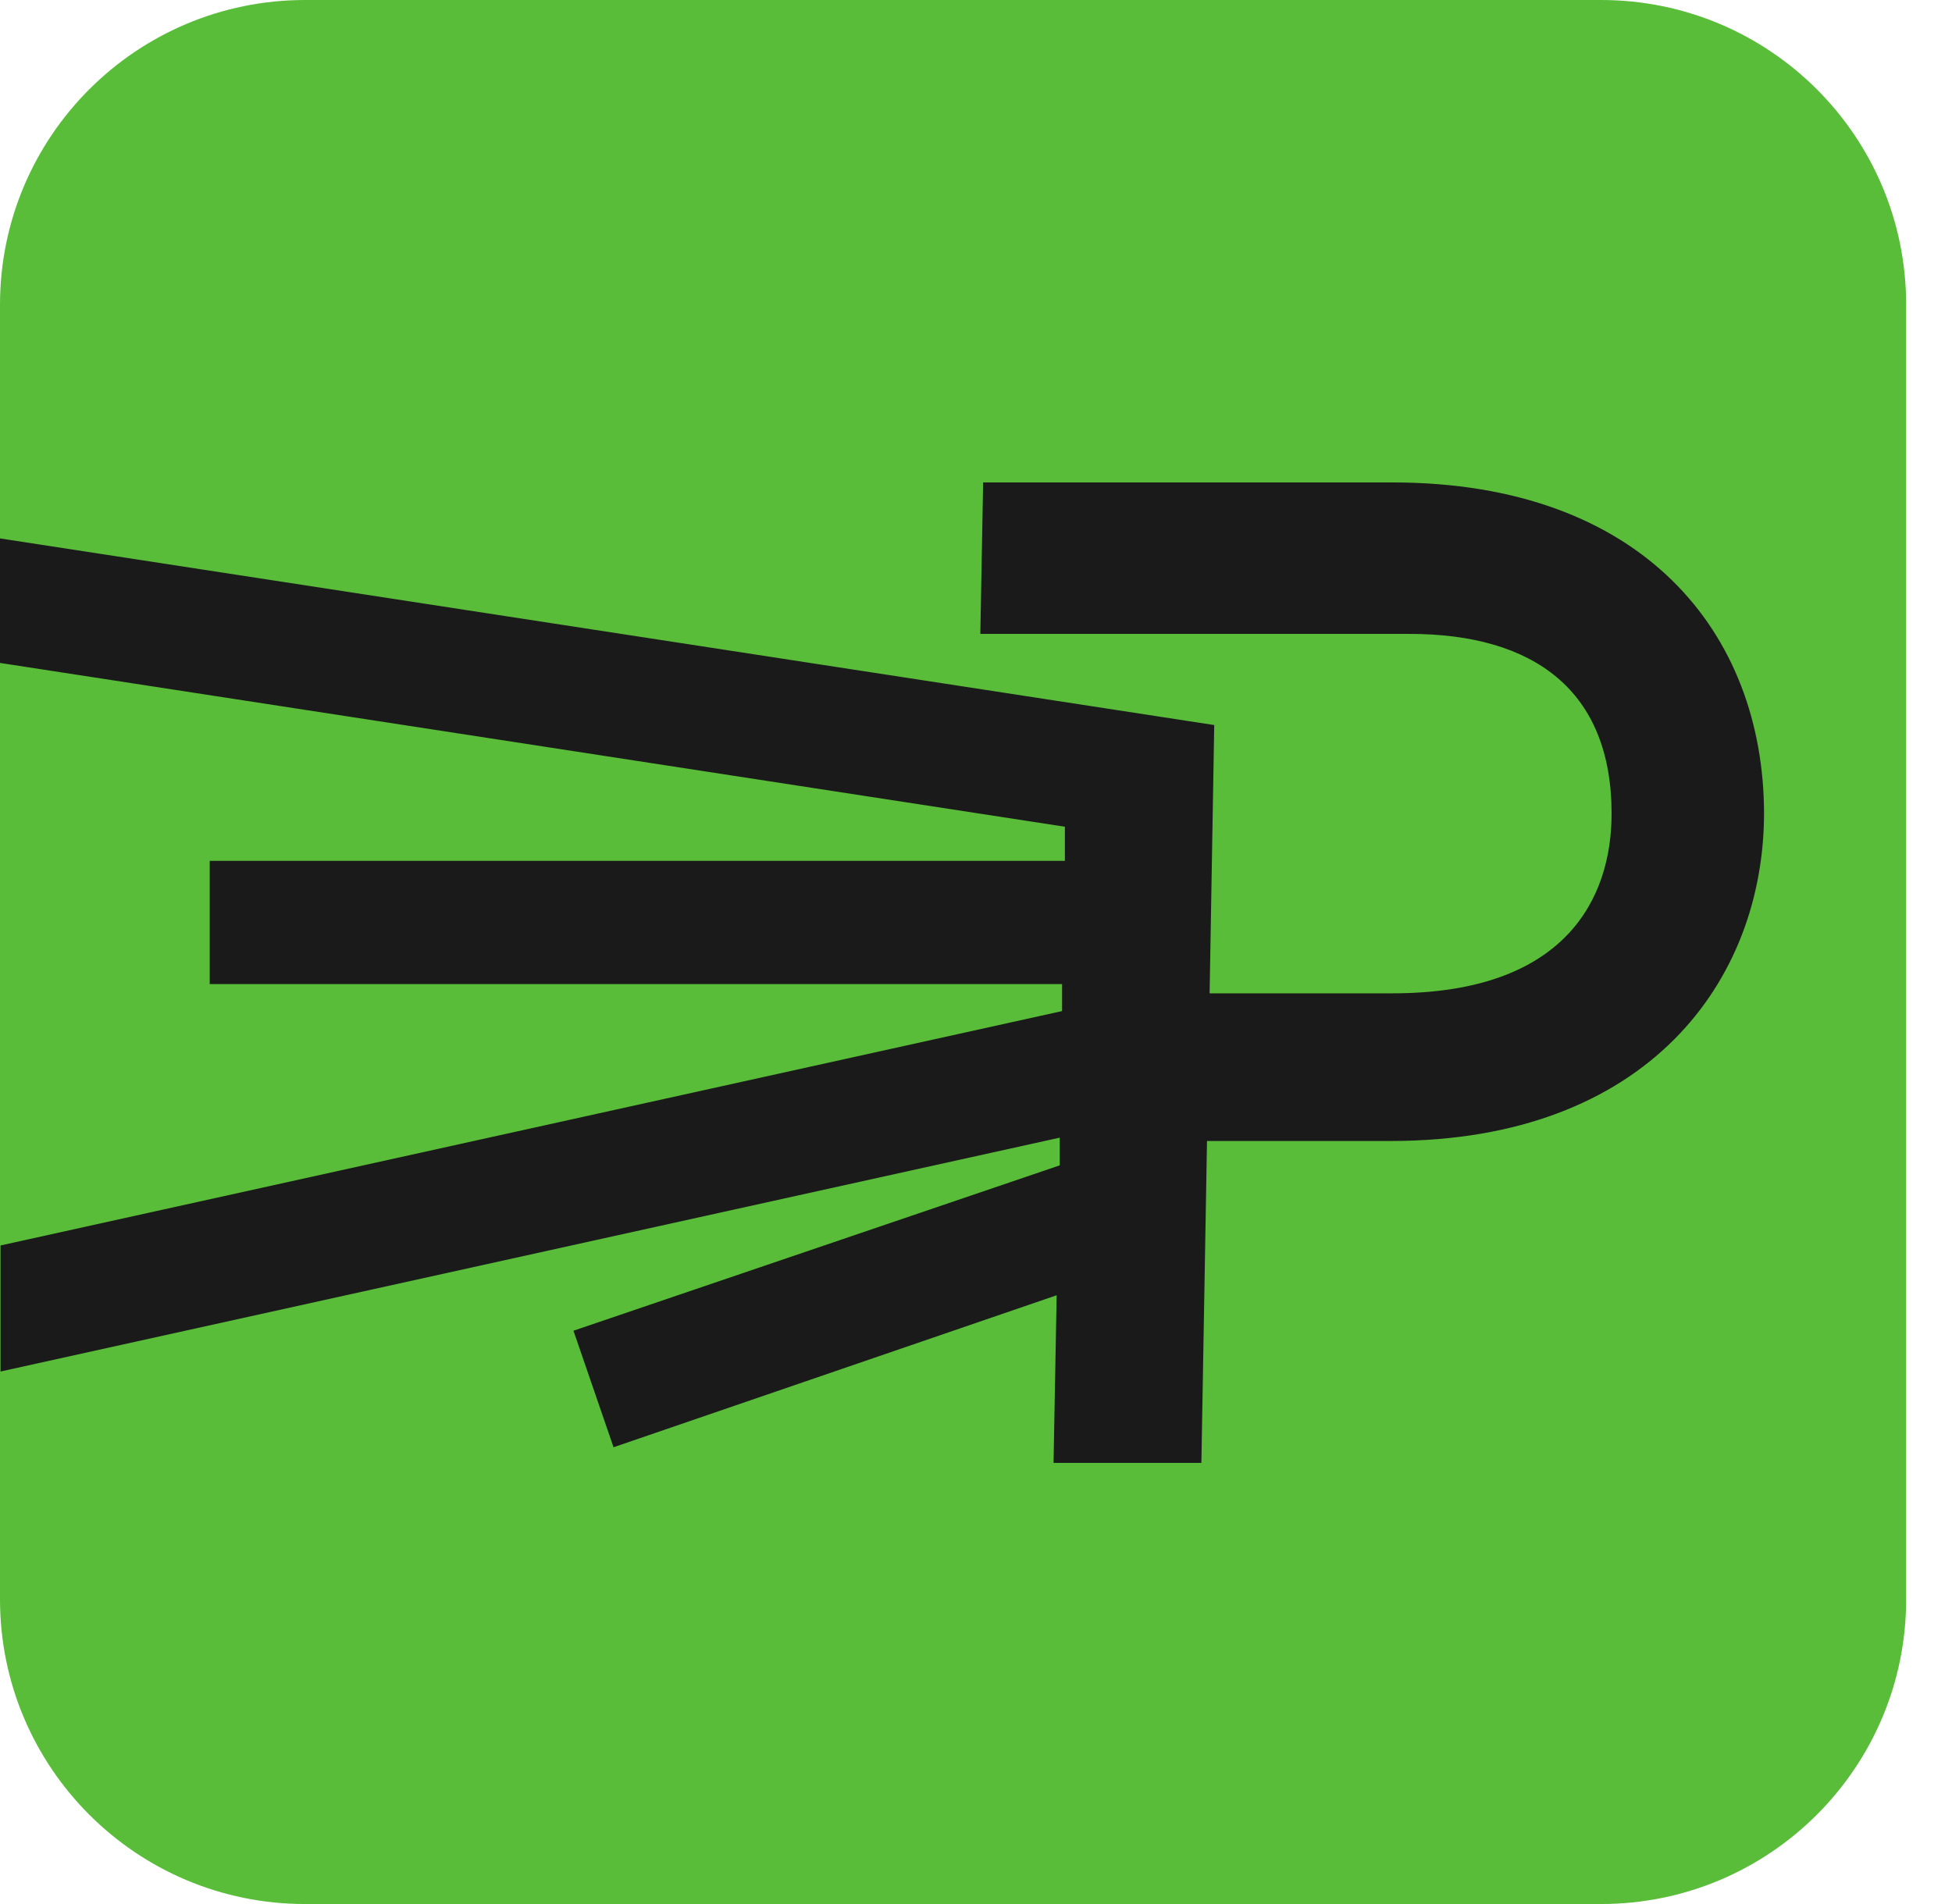
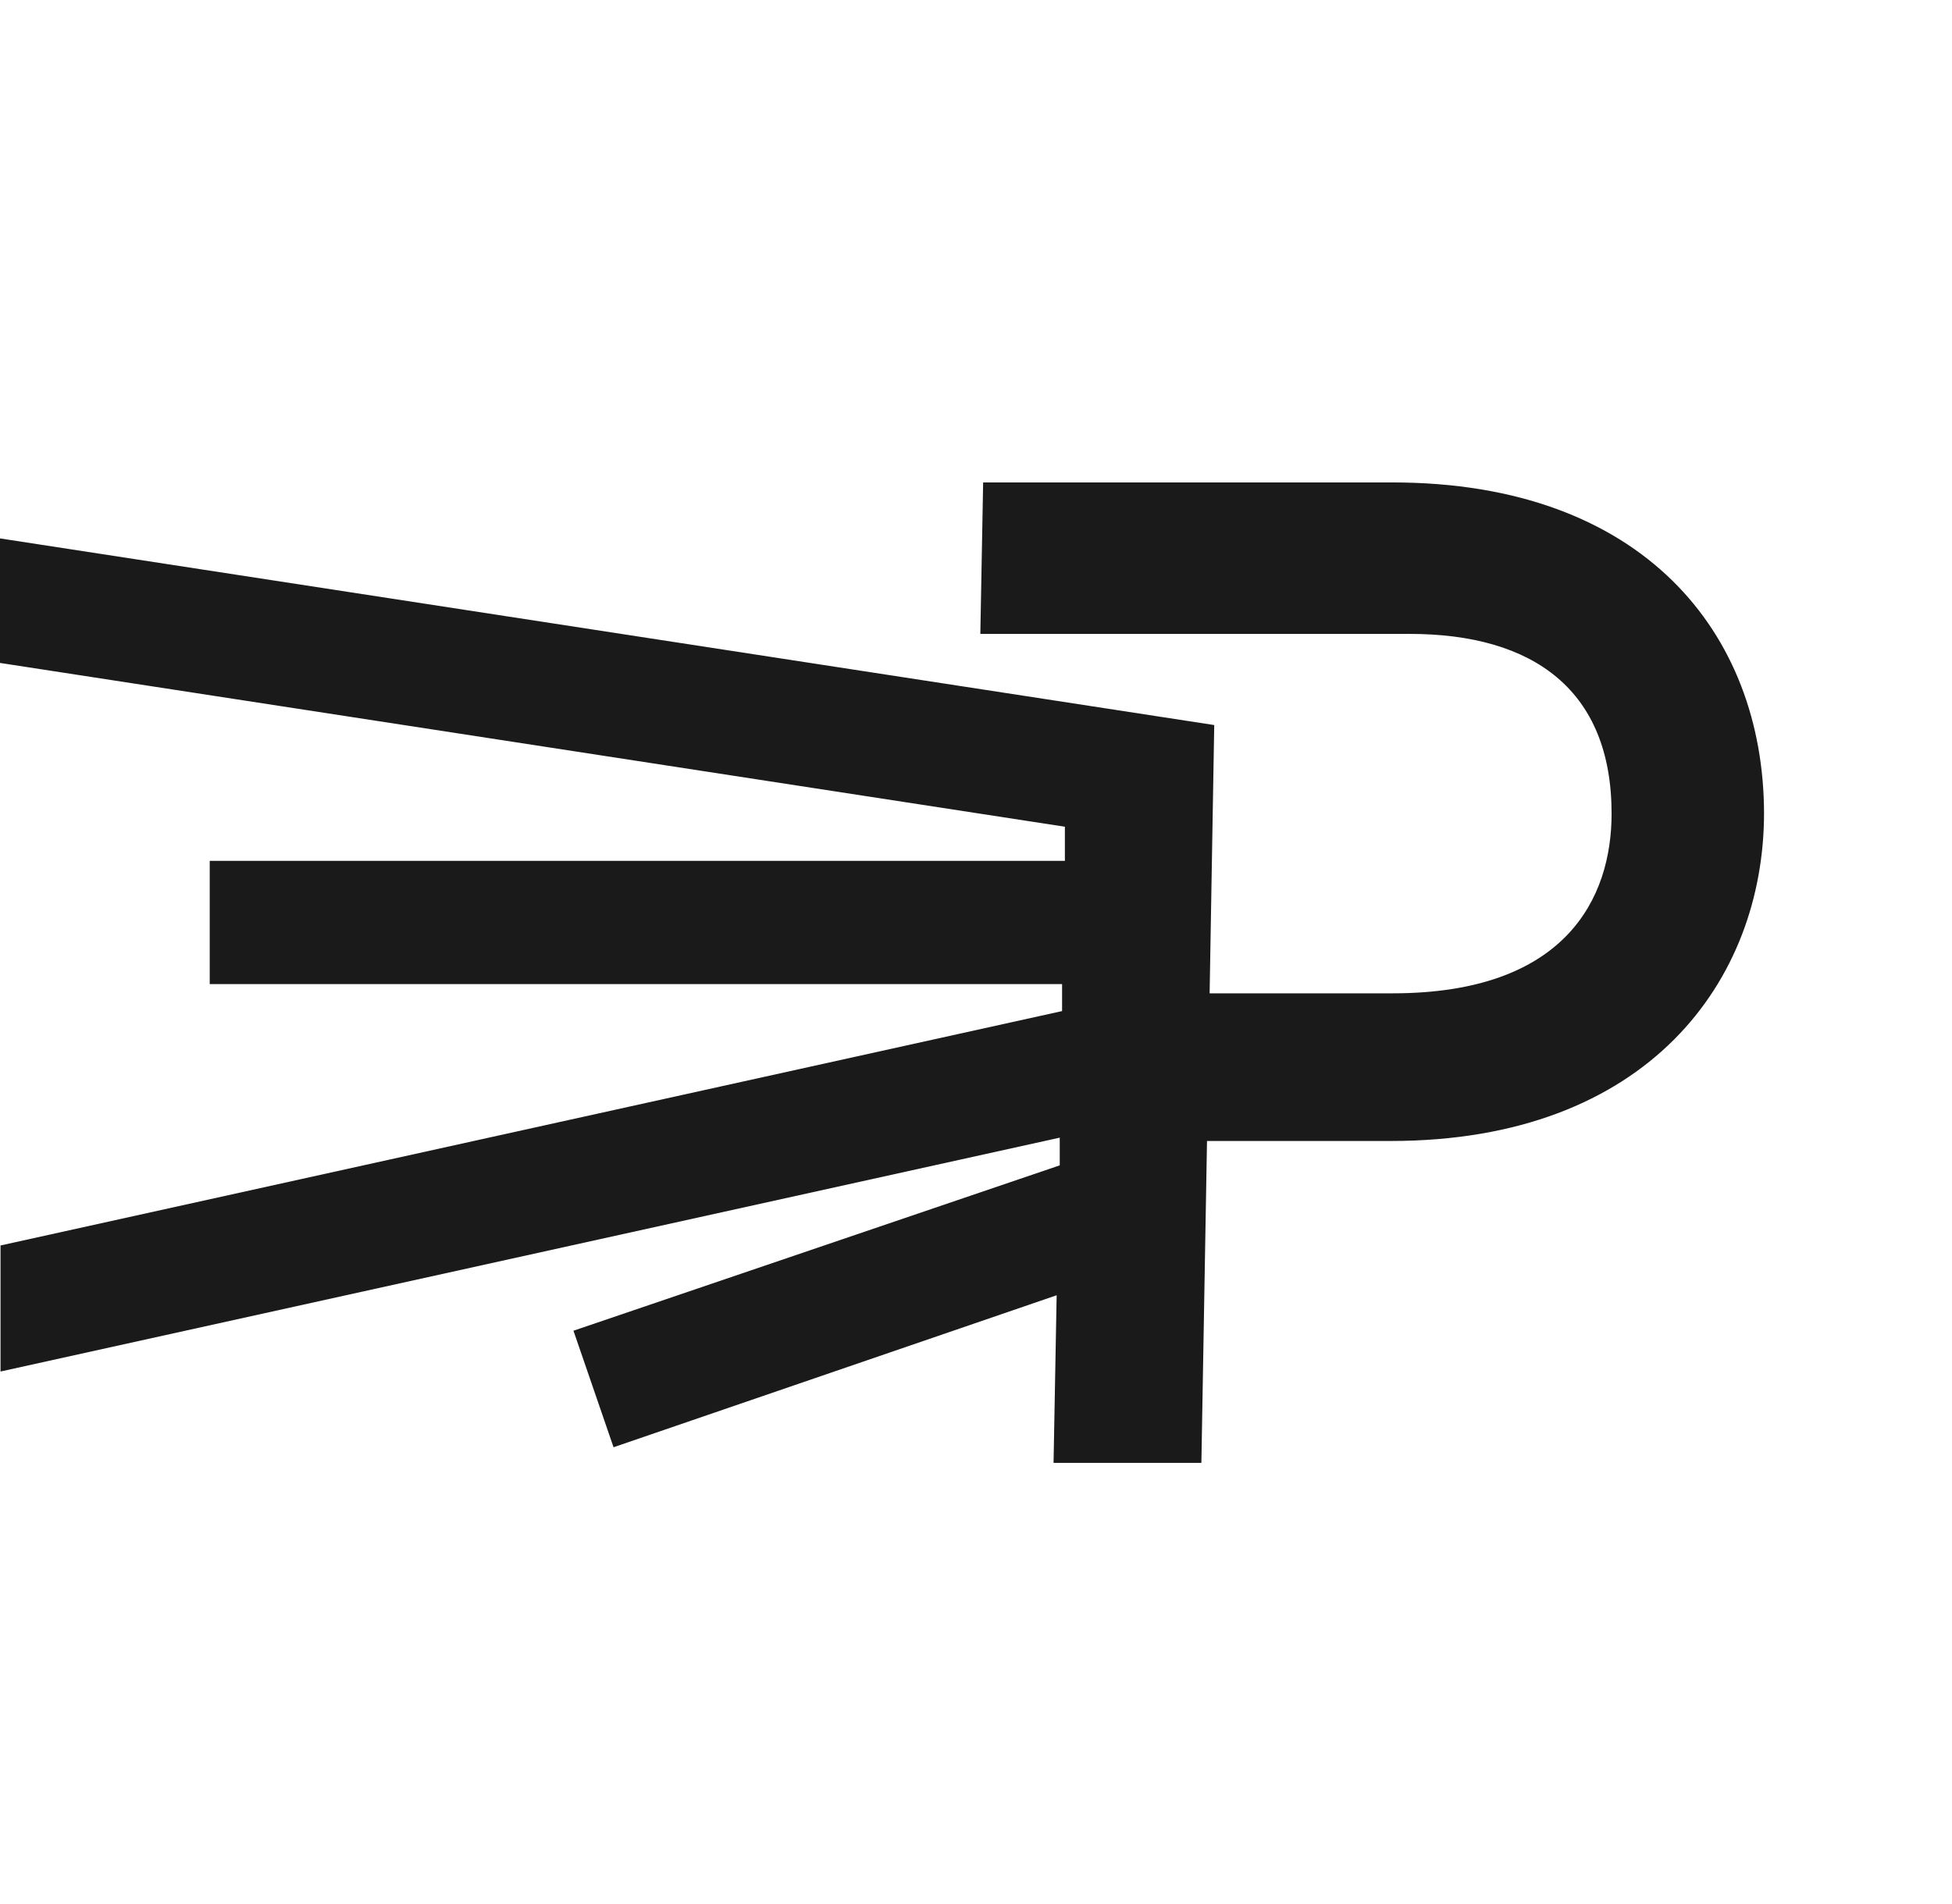
<svg xmlns="http://www.w3.org/2000/svg" width="41" height="40" viewBox="0 0 41 40" fill="none">
-   <path d="M33.629 0H6.408C2.869 0 0 2.866 0 6.402V33.598C0 37.134 2.869 40 6.408 40H33.629C37.168 40 40.037 37.134 40.037 33.598V6.402C40.037 2.866 37.168 0 33.629 0Z" fill="#59BD39" />
  <path d="M29.245 10.135H20.65L20.591 13.317H29.607C32.214 13.317 33.85 14.504 33.85 17.093C33.85 18.867 32.889 20.868 29.25 20.868H25.407L25.504 15.232L0 11.311V13.927L22.367 17.368V18.085H4.405V20.674H22.308V21.241L0.011 26.165V28.813L22.259 23.9V24.482L12.045 27.956L12.887 30.404L22.194 27.211L22.129 30.733H25.234L25.352 23.97H29.213C34.611 23.97 37.052 20.599 37.052 17.077C37.041 13.317 34.525 10.135 29.245 10.135Z" fill="#1A1A1A" />
</svg>